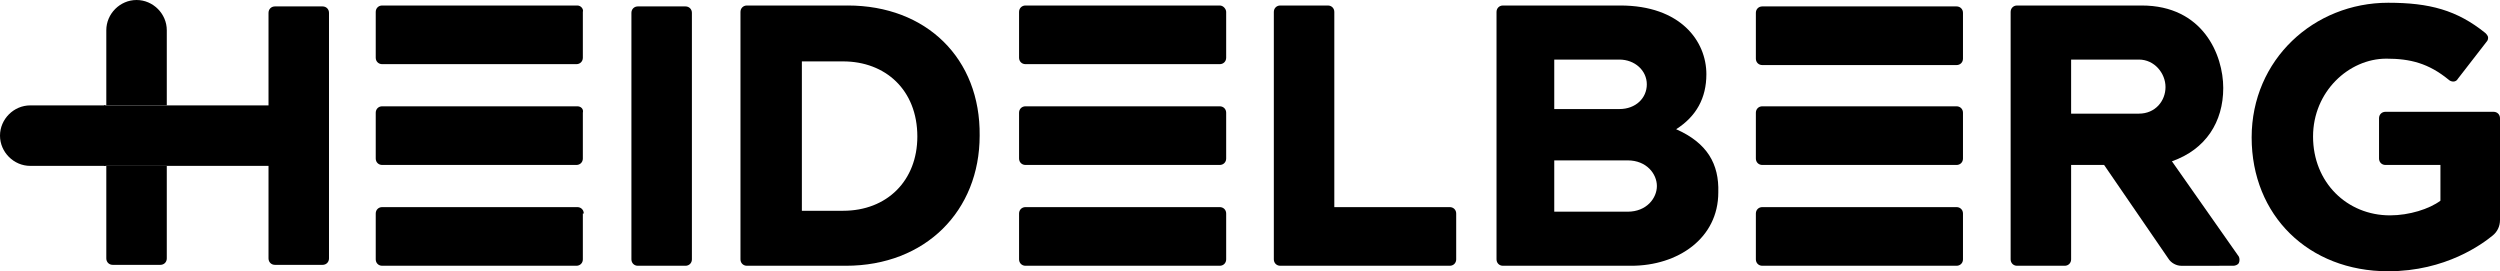
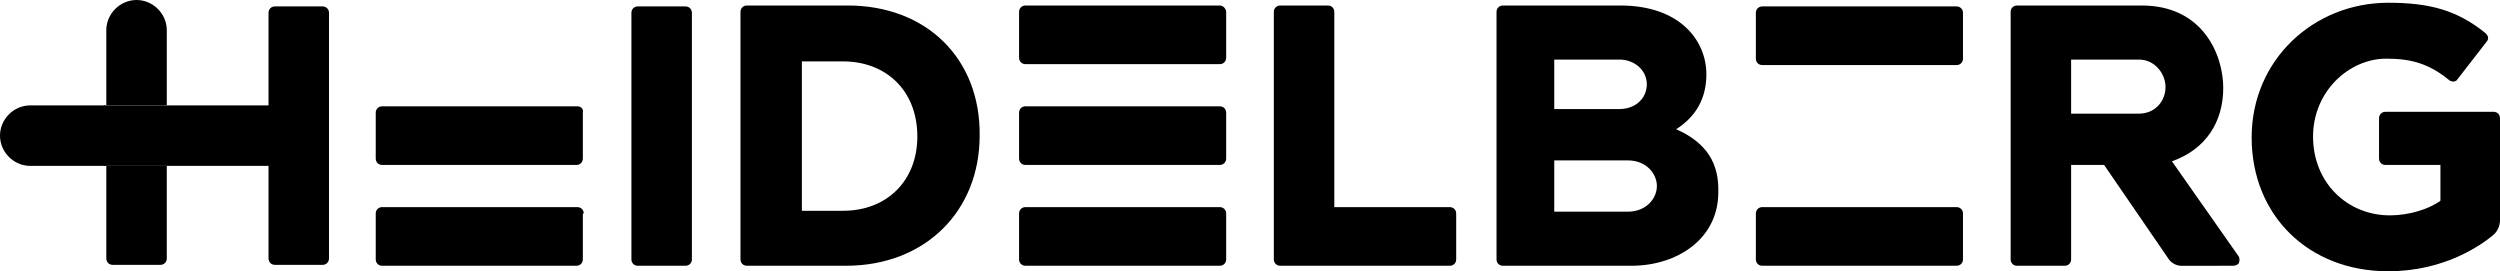
<svg xmlns="http://www.w3.org/2000/svg" id="HD_x5F_Logo_x5F_color_x5F_4C" width="272.8" height="29.6" enable-background="new 0 0 328.8 85" version="1.1" viewBox="0 0 272.8 29.6" xml:space="preserve">
  <g transform="translate(-27.7,-27.7)">
    <path class="st0" d="m63.6 29.1c0-0.4-0.3-0.7-0.7-0.7h-5.2c-0.4 0-0.7 0.3-0.7 0.7v10.1h-17.957v6.6h17.957v10.1c0 0.4 0.3 0.7 0.7 0.7h5.2c0.4 0 0.7-0.3 0.7-0.7z" />
    <path class="st1" d="m45.9 39.2h-6.6v-8.2c0-1.8 1.5-3.3 3.3-3.3s3.3 1.5 3.3 3.3z" />
    <path class="st2" d="m45.9 45.8h-6.6v10.1c0 0.4 0.3 0.7 0.7 0.7h5.2c0.4 0 0.7-0.3 0.7-0.7z" />
    <path class="st0" d="m186.6 51c0-0.4-0.3-0.7-0.7-0.7h-12.6v-21.3c0-0.4-0.3-0.7-0.7-0.7h-5.2c-0.4 0-0.7 0.3-0.7 0.7v27c0 0.4 0.3 0.7 0.7 0.7h18.5c0.4 0 0.7-0.3 0.7-0.7z" />
    <path class="st0" d="m120.2 28.3h-11c-0.4 0-0.7 0.3-0.7 0.7v27c0 0.4 0.3 0.7 0.7 0.7h10.8c8.7 0 14.6-6 14.6-14.2 0.1-8.4-5.8-14.2-14.4-14.2m7.6 14.3c0 4.8-3.3 8.1-8.1 8.1h-4.5v-16.3h4.5c4.6 0 8.1 3.1 8.1 8.2" />
    <path class="st0" d="m103.2 29.1c0-0.4-0.3-0.7-0.7-0.7h-5.2c-0.4 0-0.7 0.3-0.7 0.7v26.9c0 0.4 0.3 0.7 0.7 0.7h5.2c0.4 0 0.7-0.3 0.7-0.7z" />
-     <path class="st0" d="m90.7 28.3h-21.3c-0.4 0-0.7 0.3-0.7 0.7v5c0 0.4 0.3 0.7 0.7 0.7h21.2c0.4 0 0.7-0.3 0.7-0.7v-5c0.1-0.3-0.2-0.7-0.6-0.7" />
    <path class="st0" d="m90.7 39.3h-21.3c-0.4 0-0.7 0.3-0.7 0.7v5c0 0.4 0.3 0.7 0.7 0.7h21.2c0.4 0 0.7-0.3 0.7-0.7v-5c0.1-0.4-0.2-0.7-0.6-0.7" />
    <path class="st0" d="m91.4 51c0-0.4-0.3-0.7-0.7-0.7h-21.3c-0.4 0-0.7 0.3-0.7 0.7v5c0 0.4 0.3 0.7 0.7 0.7h21.2c0.4 0 0.7-0.3 0.7-0.7v-5z" />
    <path class="st0" d="m160.8 28.3h-21.2c-0.4 0-0.7 0.3-0.7 0.7v5c0 0.4 0.3 0.7 0.7 0.7h21.2c0.4 0 0.7-0.3 0.7-0.7v-5c0-0.3-0.3-0.7-0.7-0.7" />
    <path class="st0" d="m160.8 39.3h-21.2c-0.4 0-0.7 0.3-0.7 0.7v5c0 0.4 0.3 0.7 0.7 0.7h21.2c0.4 0 0.7-0.3 0.7-0.7v-5c0-0.4-0.3-0.7-0.7-0.7" />
    <path class="st0" d="m161.5 51c0-0.4-0.3-0.7-0.7-0.7h-21.2c-0.4 0-0.7 0.3-0.7 0.7v5c0 0.4 0.3 0.7 0.7 0.7h21.2c0.4 0 0.7-0.3 0.7-0.7z" />
    <path class="st0" d="m210.6 41.8c2.2-1.4 3.3-3.4 3.3-6 0-3.6-2.8-7.5-9.4-7.5h-12.8c-0.4 0-0.7 0.3-0.7 0.7v27c0 0.4 0.3 0.7 0.7 0.7h14c5.1 0 9.5-3 9.5-8 0.1-3.1-1.2-5.4-4.6-6.9m-13.3-7.6h7.1c1.7 0 3 1.2 3 2.7s-1.2 2.7-3 2.7h-7.1zm8 16.6h-8v-5.6h8c2.1 0 3.2 1.5 3.2 2.8s-1.1 2.8-3.2 2.8" />
    <path class="st0" d="m300.5 40.6c0-0.4-0.3-0.7-0.7-0.7h-11.8c-0.4 0-0.7 0.3-0.7 0.7v4.4c0 0.4 0.3 0.7 0.7 0.7h6v3.9c-1.2 0.9-3.4 1.6-5.5 1.6-4.7 0-8.4-3.6-8.4-8.6 0-4.9 3.9-8.5 8-8.5 2.6 0 4.6 0.5 6.8 2.3 0.1 0.1 0.3 0.2 0.5 0.2s0.4-0.1 0.5-0.3l3.1-4c0.2-0.2 0.2-0.4 0.2-0.5 0-0.2-0.2-0.4-0.3-0.5-3.1-2.5-6.1-3.3-10.6-3.3-8.1 0-14.9 6.2-14.9 14.7s6.2 14.6 14.9 14.6c6.3 0 10.3-3 11.4-3.9 0.5-0.4 0.8-1 0.8-1.7z" />
    <path class="st0" d="m241.9 29.1c0-0.4-0.3-0.7-0.7-0.7h-21.2c-0.4 0-0.7 0.3-0.7 0.7v5c0 0.4 0.3 0.7 0.7 0.7h21.2c0.4 0 0.7-0.3 0.7-0.7z" />
-     <path class="st0" d="m241.9 40c0-0.4-0.3-0.7-0.7-0.7h-21.2c-0.4 0-0.7 0.3-0.7 0.7v5c0 0.4 0.3 0.7 0.7 0.7h21.2c0.4 0 0.7-0.3 0.7-0.7z" />
    <path class="st0" d="m241.9 51c0-0.4-0.3-0.7-0.7-0.7h-21.2c-0.4 0-0.7 0.3-0.7 0.7v5c0 0.4 0.3 0.7 0.7 0.7h21.2c0.4 0 0.7-0.3 0.7-0.7z" />
    <path class="st0" d="m271.4 56.7c0.2 0 0.5-0.1 0.6-0.3s0.1-0.5 0-0.7l-7.3-10.4c3.7-1.3 5.6-4.3 5.6-8 0-3.6-2.2-9-8.9-9h-13.6c-0.4 0-0.7 0.3-0.7 0.7v27c0 0.4 0.3 0.7 0.7 0.7h5.2c0.4 0 0.7-0.3 0.7-0.7v-10.3h3.6l7 10.2c0.3 0.5 0.9 0.8 1.4 0.8zm-17.7-22.5h7.4c1.7 0 2.9 1.5 2.9 3s-1.1 2.9-2.9 2.9h-7.4z" />
    <path class="st4" d="m39.2 39.2v6.6h-8.2c-1.8 0-3.3-1.5-3.3-3.3s1.5-3.3 3.3-3.3z" />
  </g>
</svg>